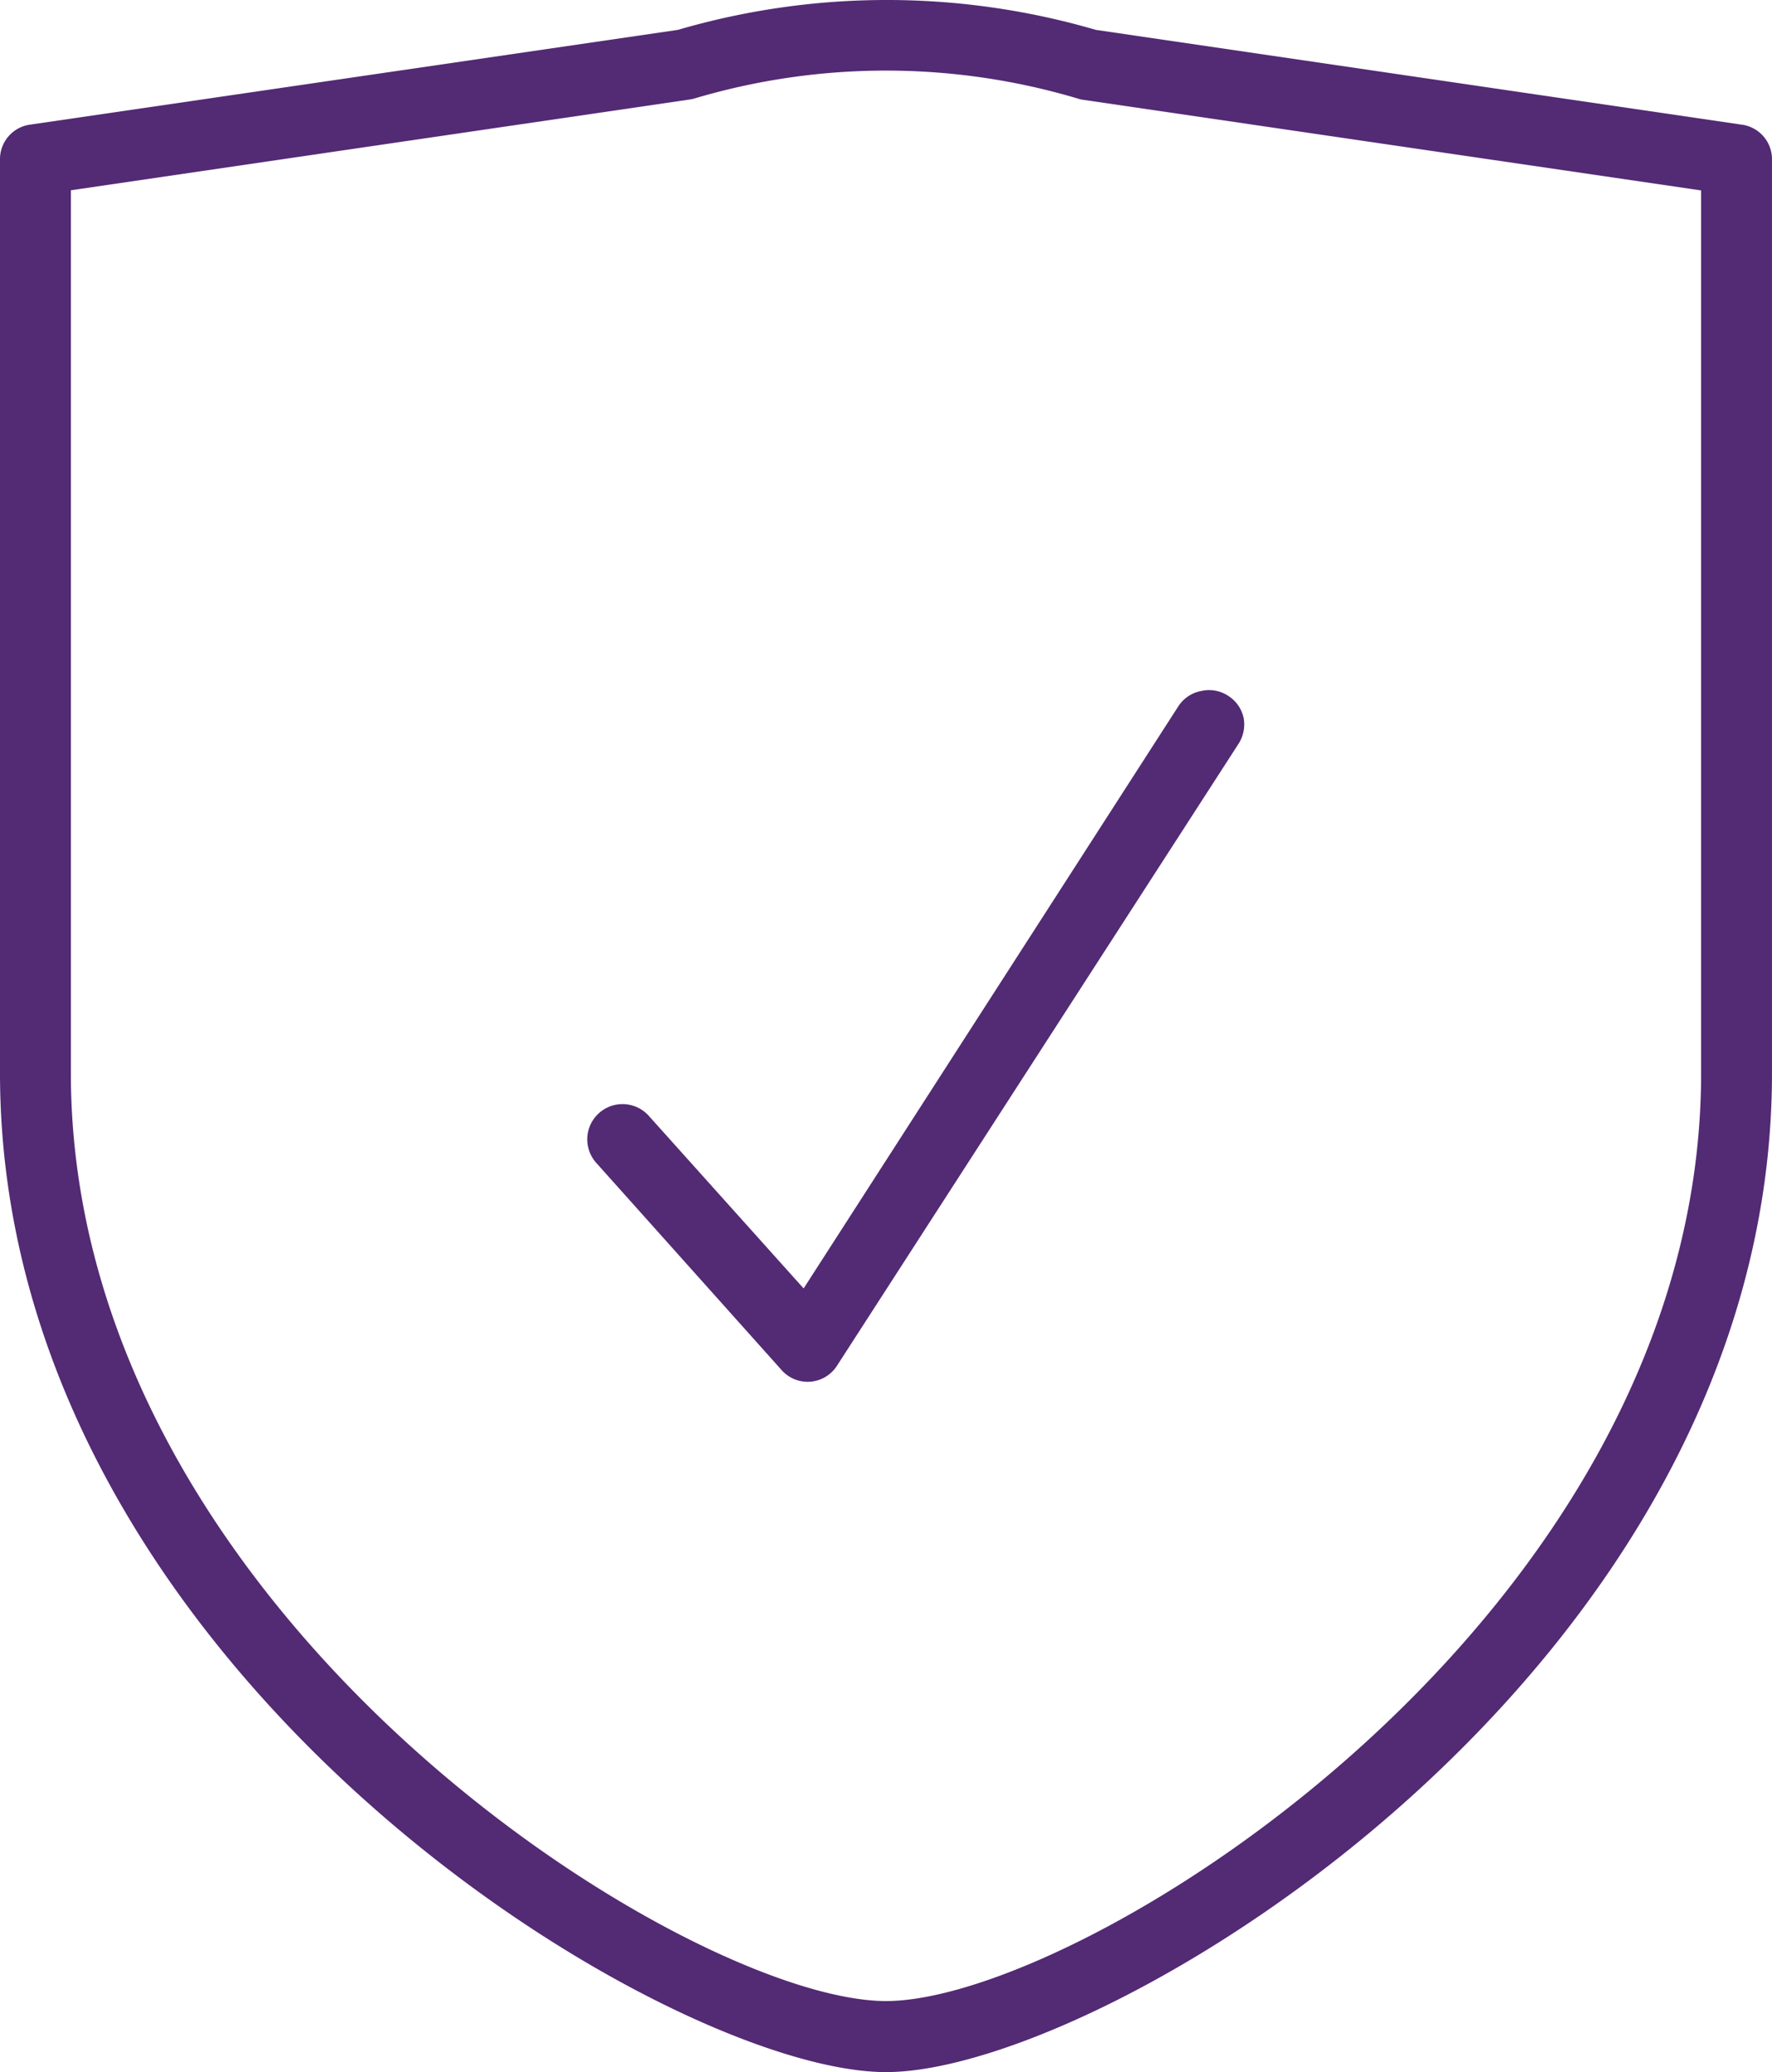
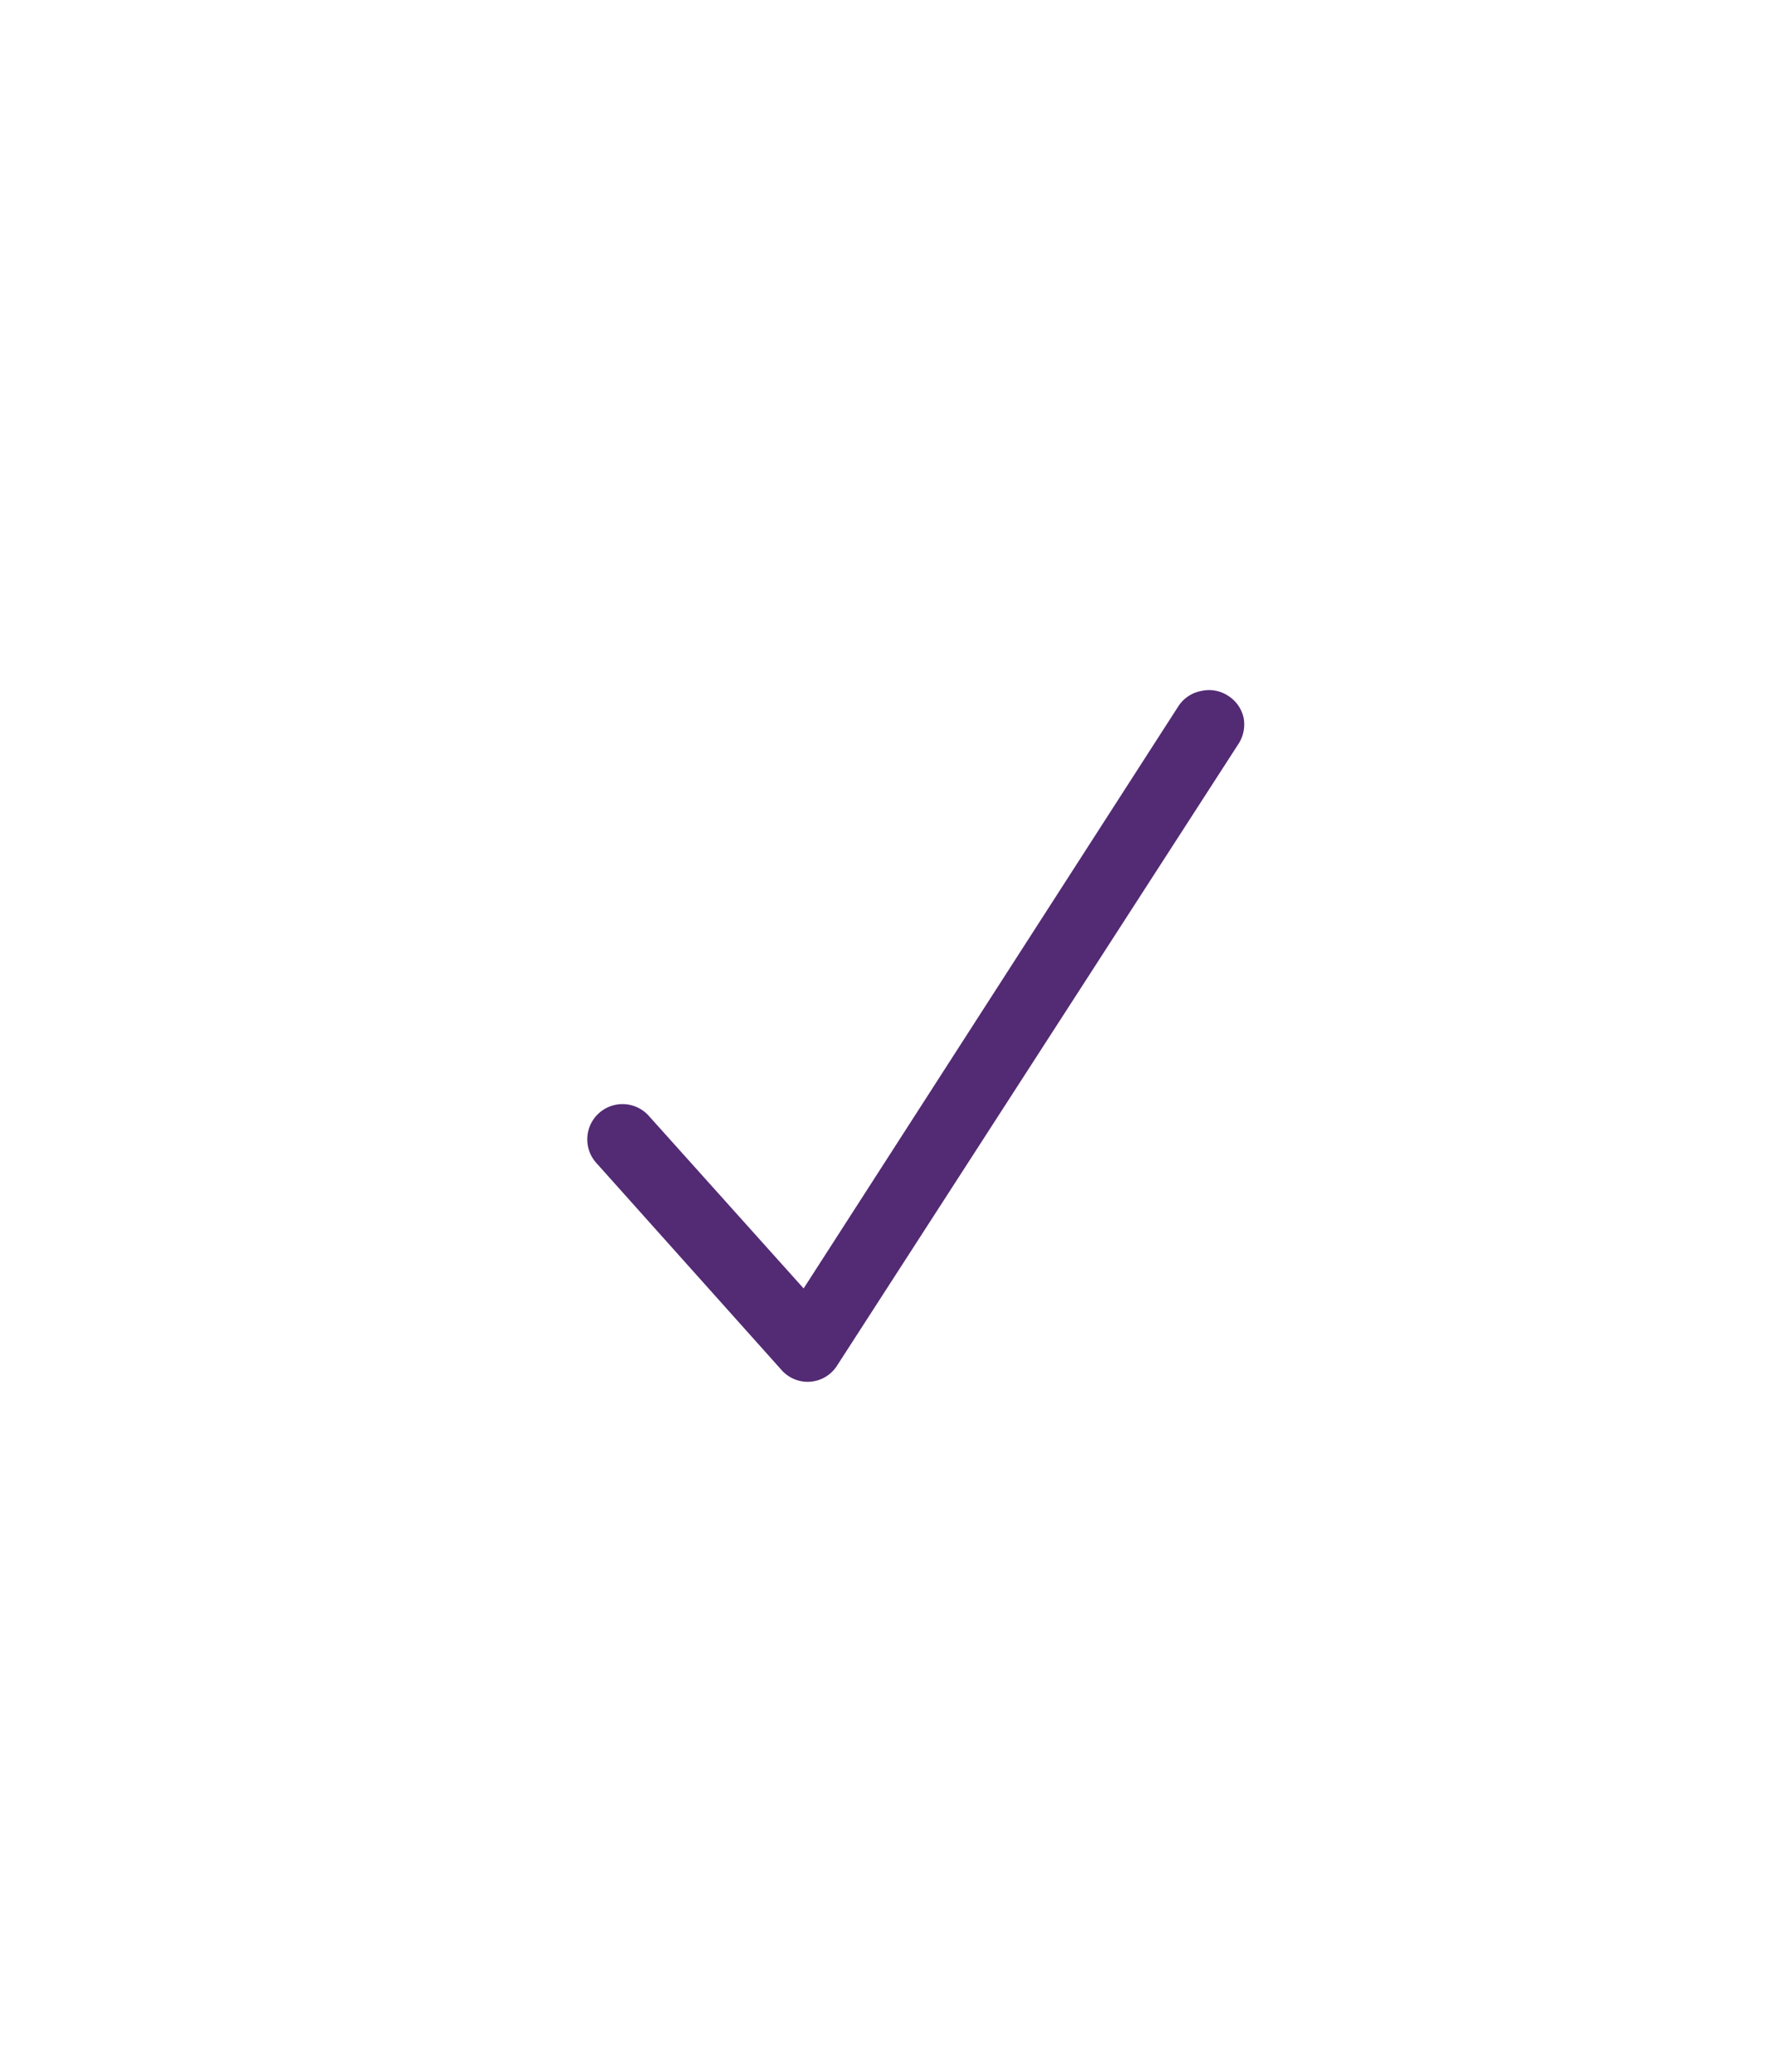
<svg xmlns="http://www.w3.org/2000/svg" preserveAspectRatio="xMidYMid meet" data-bbox="0 0.015 101.761 118.985" viewBox="0 0.015 101.761 118.985" data-type="color" role="img">
  <g stroke="none" fill="#000000" stroke-width="1px">
    <g stroke="none" fill="#000000" stroke-width="1px">
-       <path d="M100 7.17L62.93 1.73a42.83 42.83 0 0 0-24 0L1.74 7.17A2 2 0 0 0 0 9.19v52.44C0 95.83 38.19 119 50.88 119s50.88-23.16 50.88-57.36V9.19A2 2 0 0 0 100 7.17zm-2.31 54.46c0 31.18-35.49 53.29-46.81 53.29S4.07 92.81 4.07 61.63V10.94l.42-.06L39.6 5.73a2.3 2.3 0 0 0 .28-.06 38.58 38.58 0 0 1 22 0 1.43 1.43 0 0 0 .28.07l35.53 5.21z" fill="#532a74" data-color="1" stroke="none" stroke-width="1px" />
      <path d="M71.09 42.78l-23 35.62a2 2 0 0 1-3.23.26L34.25 66.8a2 2 0 1 1 3-2.72l8.9 9.92 21.52-33.43a2 2 0 0 1 1.33-.88 2 2 0 0 1 1.53.28 2 2 0 0 1 .89 1.28 2.06 2.06 0 0 1-.33 1.53z" fill="#532a74" data-color="1" stroke="none" stroke-width="1px" />
    </g>
  </g>
</svg>